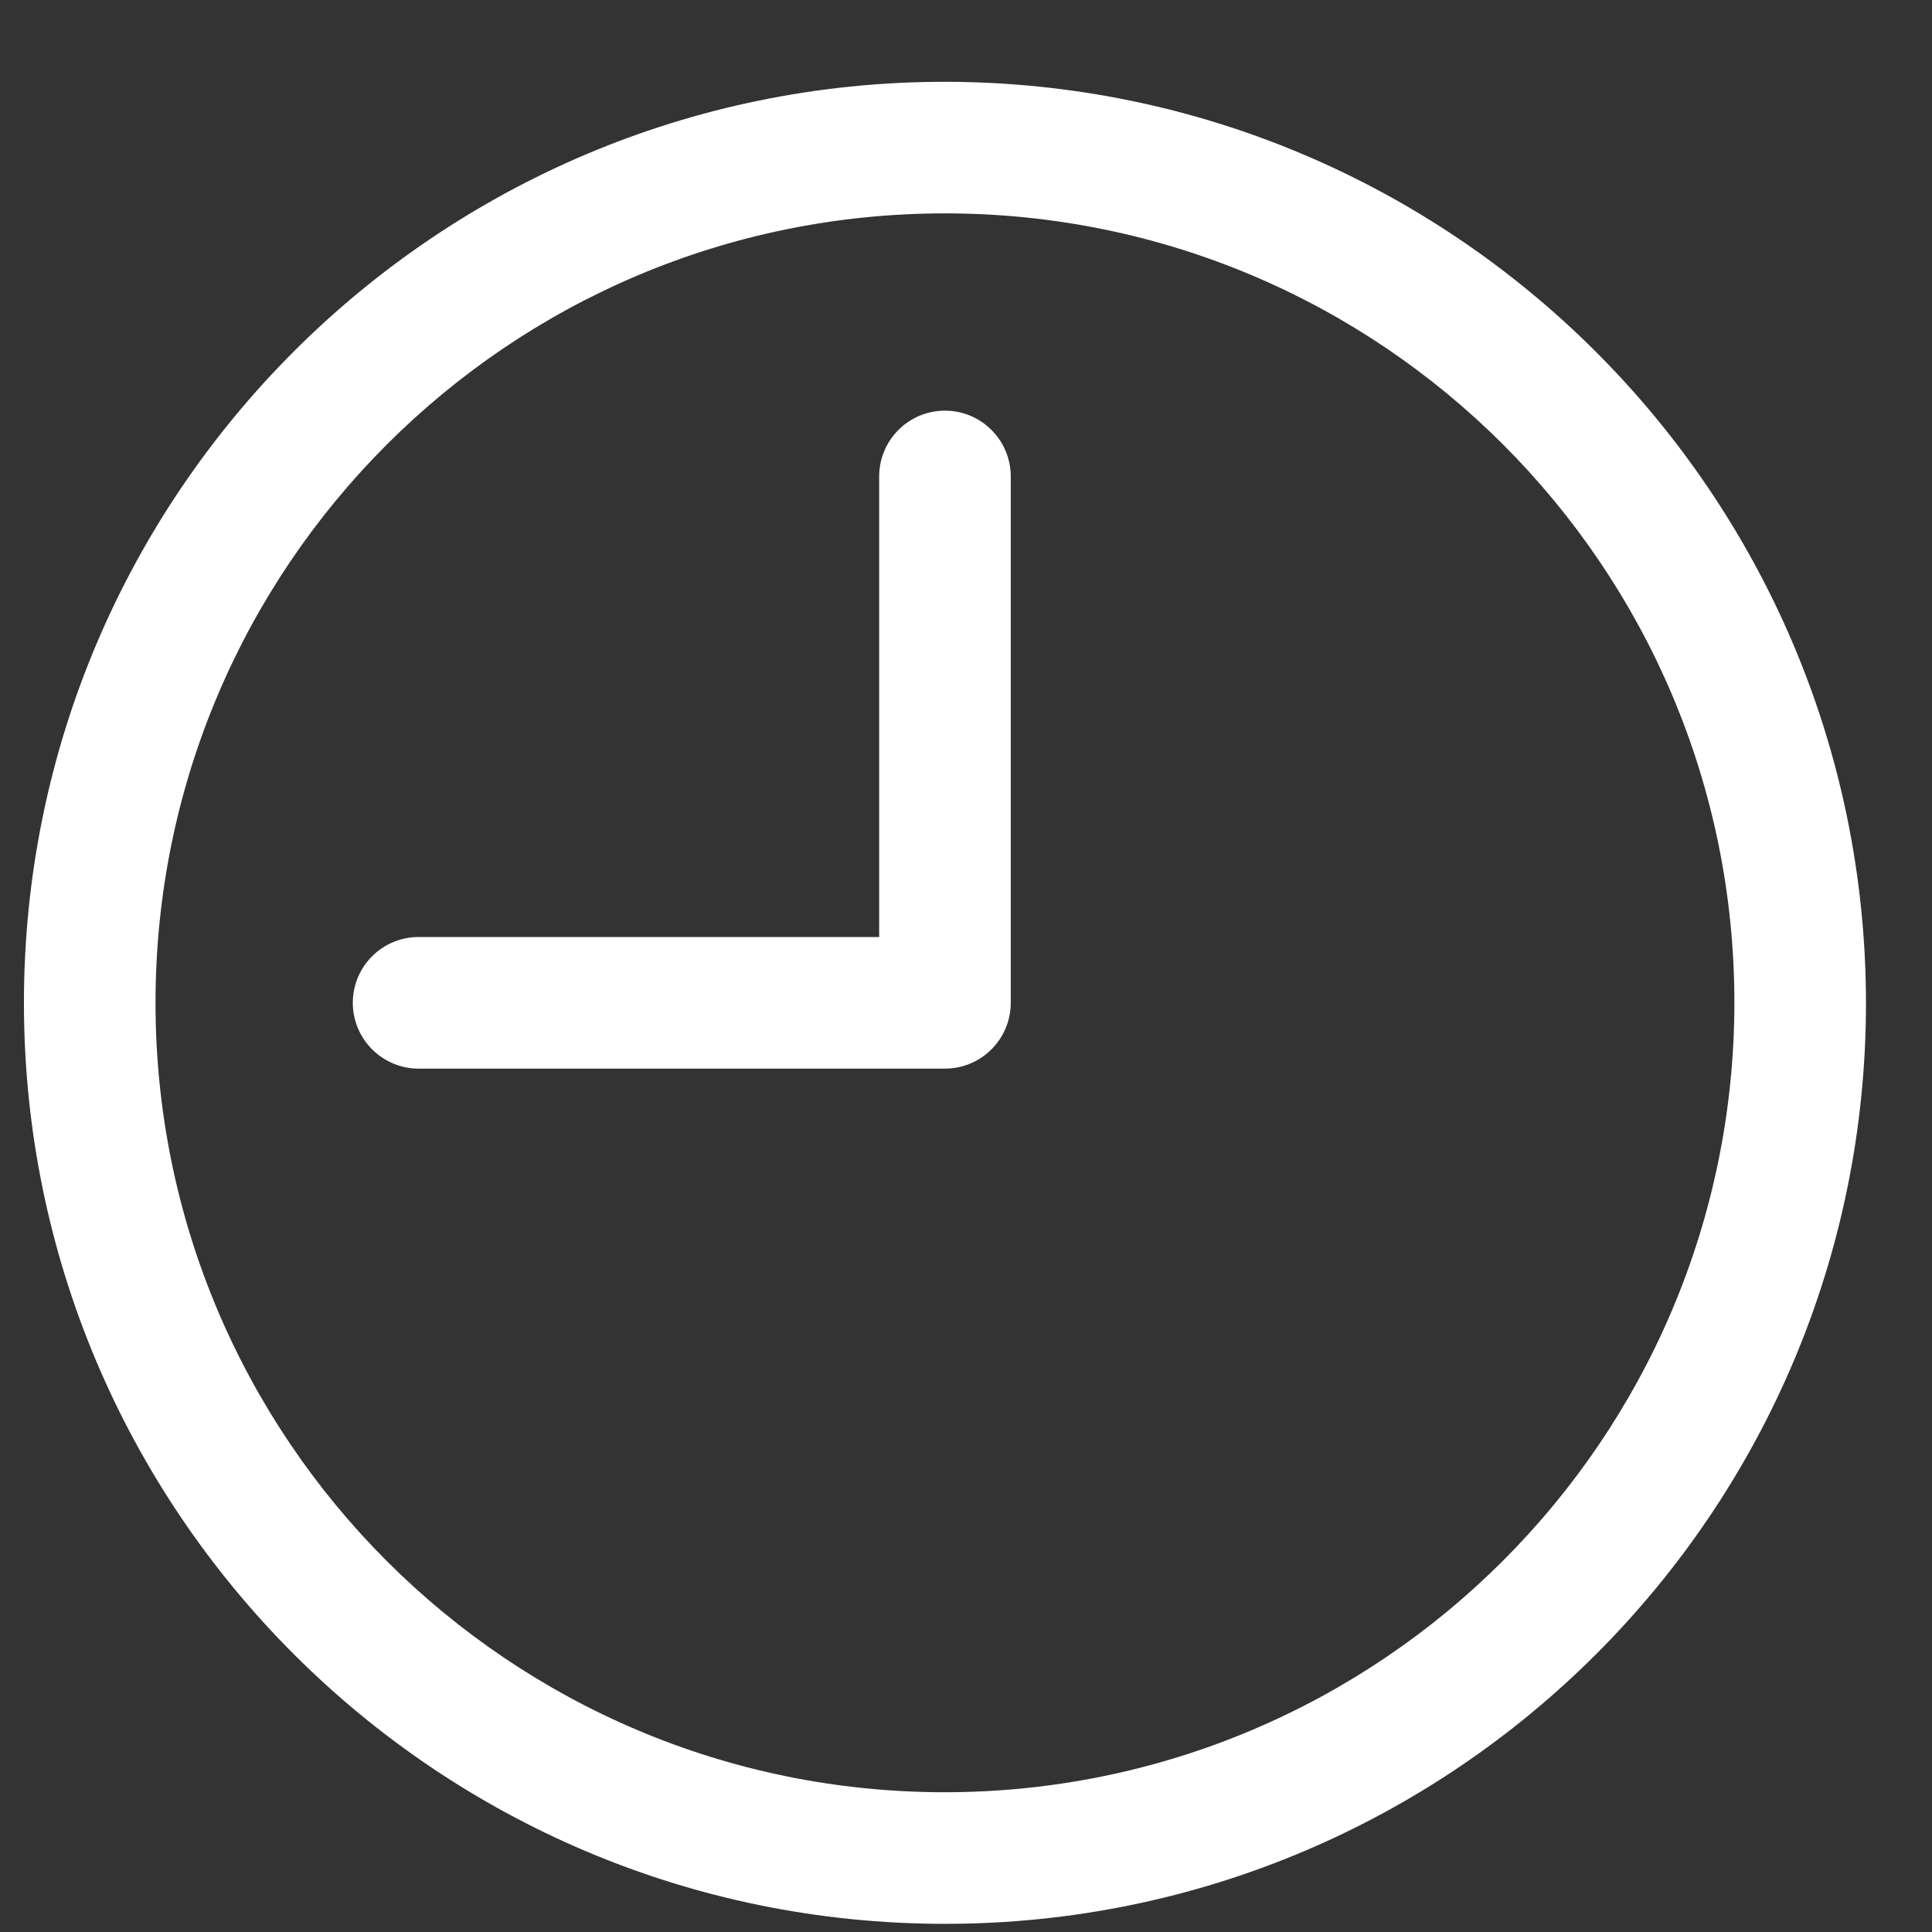
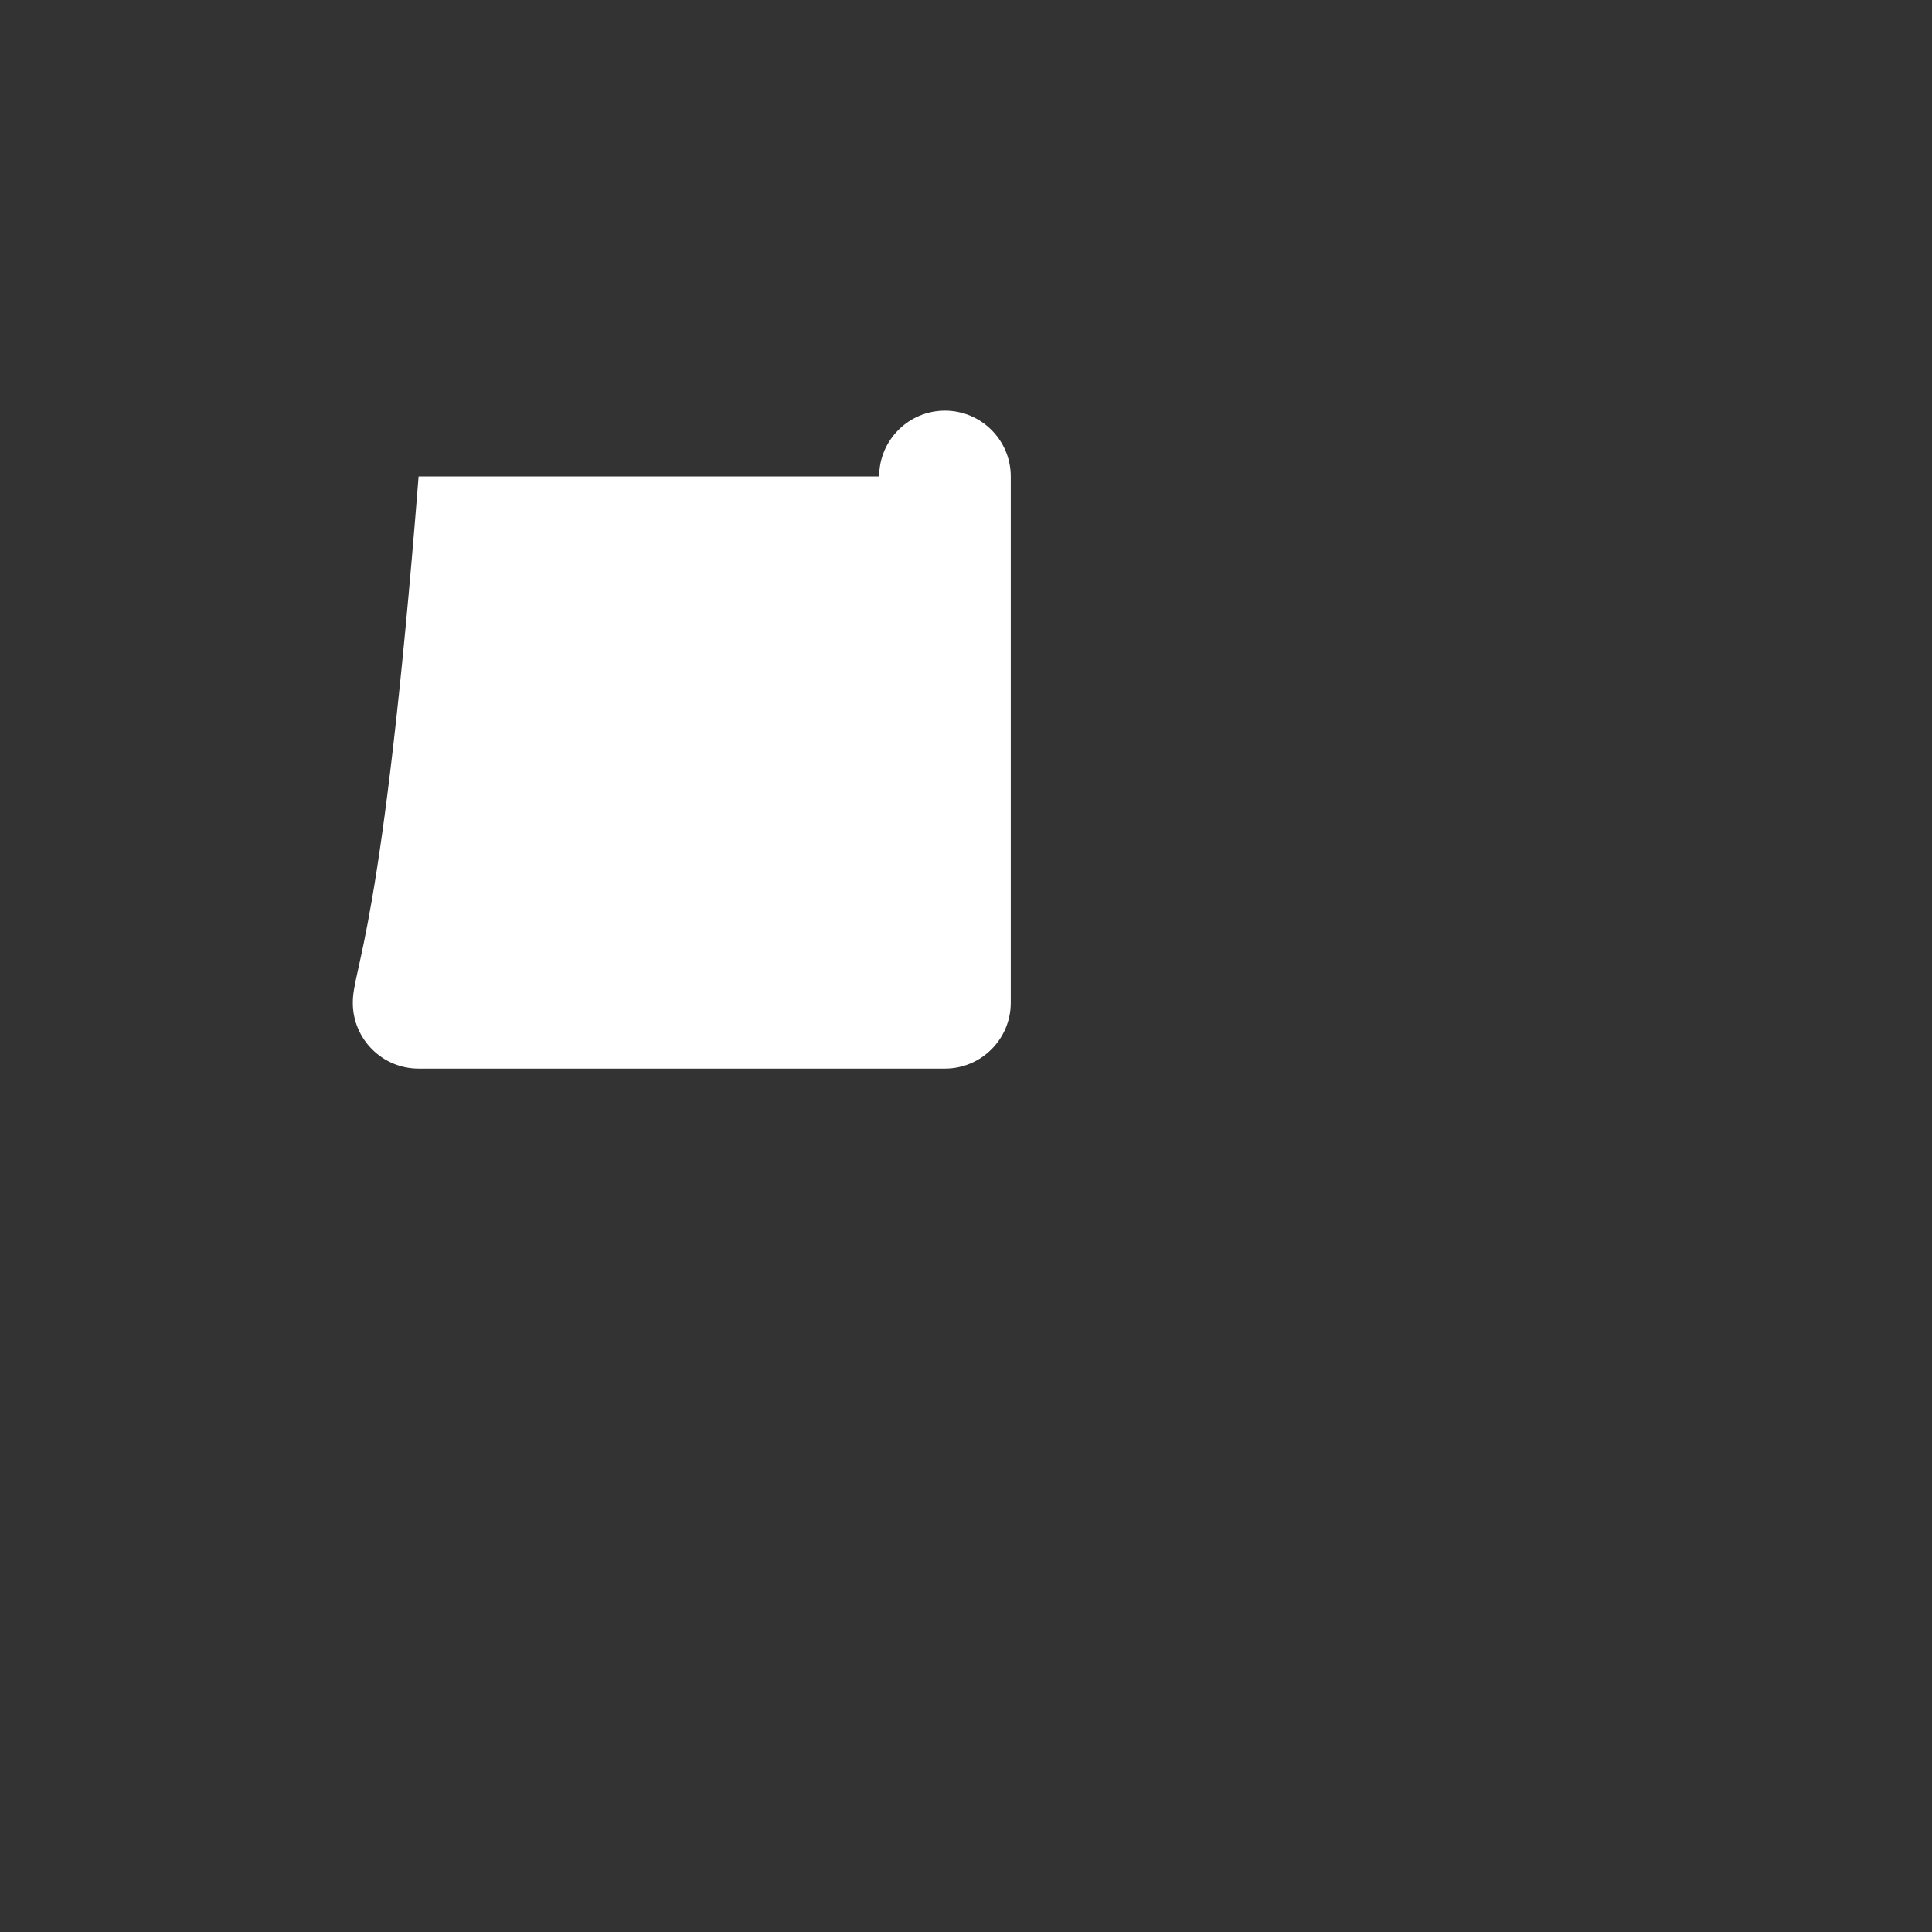
<svg xmlns="http://www.w3.org/2000/svg" width="18" height="18" viewBox="0 0 18 18" fill="none">
  <rect x="0" y="0" width="18" height="18" fill="#333333" stroke="none" />
-   <path d="M8.804 0.762C4.065 0.762 0.223 4.604 0.223 9.343C0.223 14.082 4.065 17.924 8.804 17.924C13.543 17.924 17.385 14.082 17.385 9.343C17.38 4.606 13.541 0.767 8.804 0.762ZM8.804 16.698C4.742 16.698 1.449 13.405 1.449 9.343C1.449 5.281 4.742 1.988 8.804 1.988C12.866 1.988 16.159 5.281 16.159 9.343C16.155 13.403 12.864 16.694 8.804 16.698Z" fill="white" />
-   <path d="M8.804 3.826C8.465 3.826 8.191 4.101 8.191 4.439V8.73H3.9C3.562 8.73 3.287 9.004 3.287 9.343C3.287 9.681 3.562 9.956 3.9 9.956H8.804C9.142 9.956 9.417 9.681 9.417 9.343V4.439C9.417 4.101 9.142 3.826 8.804 3.826Z" fill="white" />
+   <path d="M8.804 3.826C8.465 3.826 8.191 4.101 8.191 4.439H3.9C3.562 8.73 3.287 9.004 3.287 9.343C3.287 9.681 3.562 9.956 3.9 9.956H8.804C9.142 9.956 9.417 9.681 9.417 9.343V4.439C9.417 4.101 9.142 3.826 8.804 3.826Z" fill="white" />
</svg>